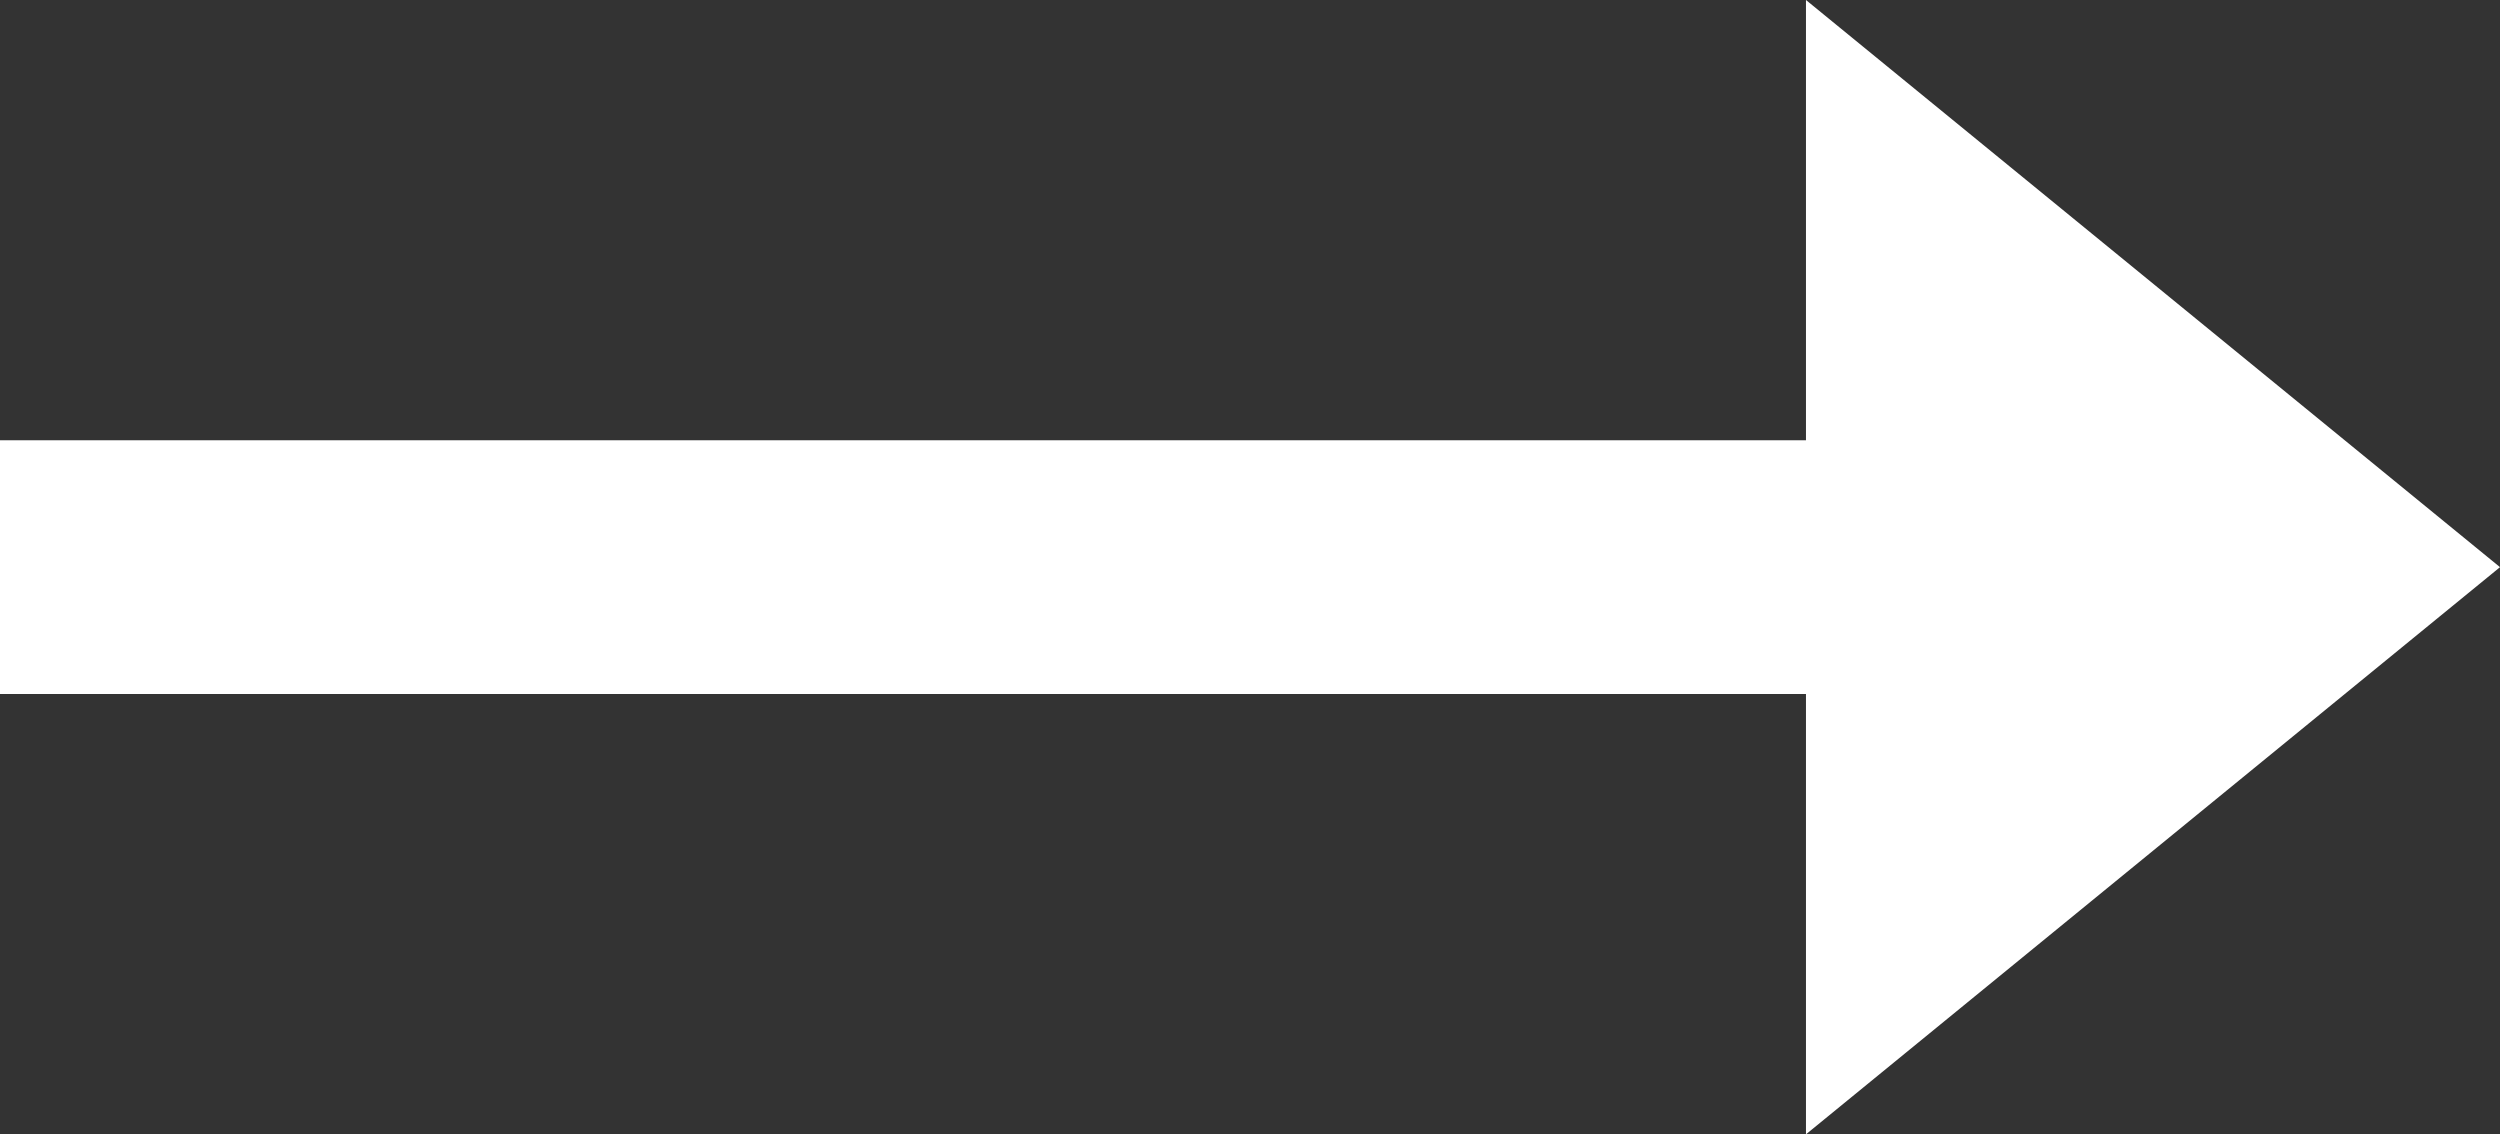
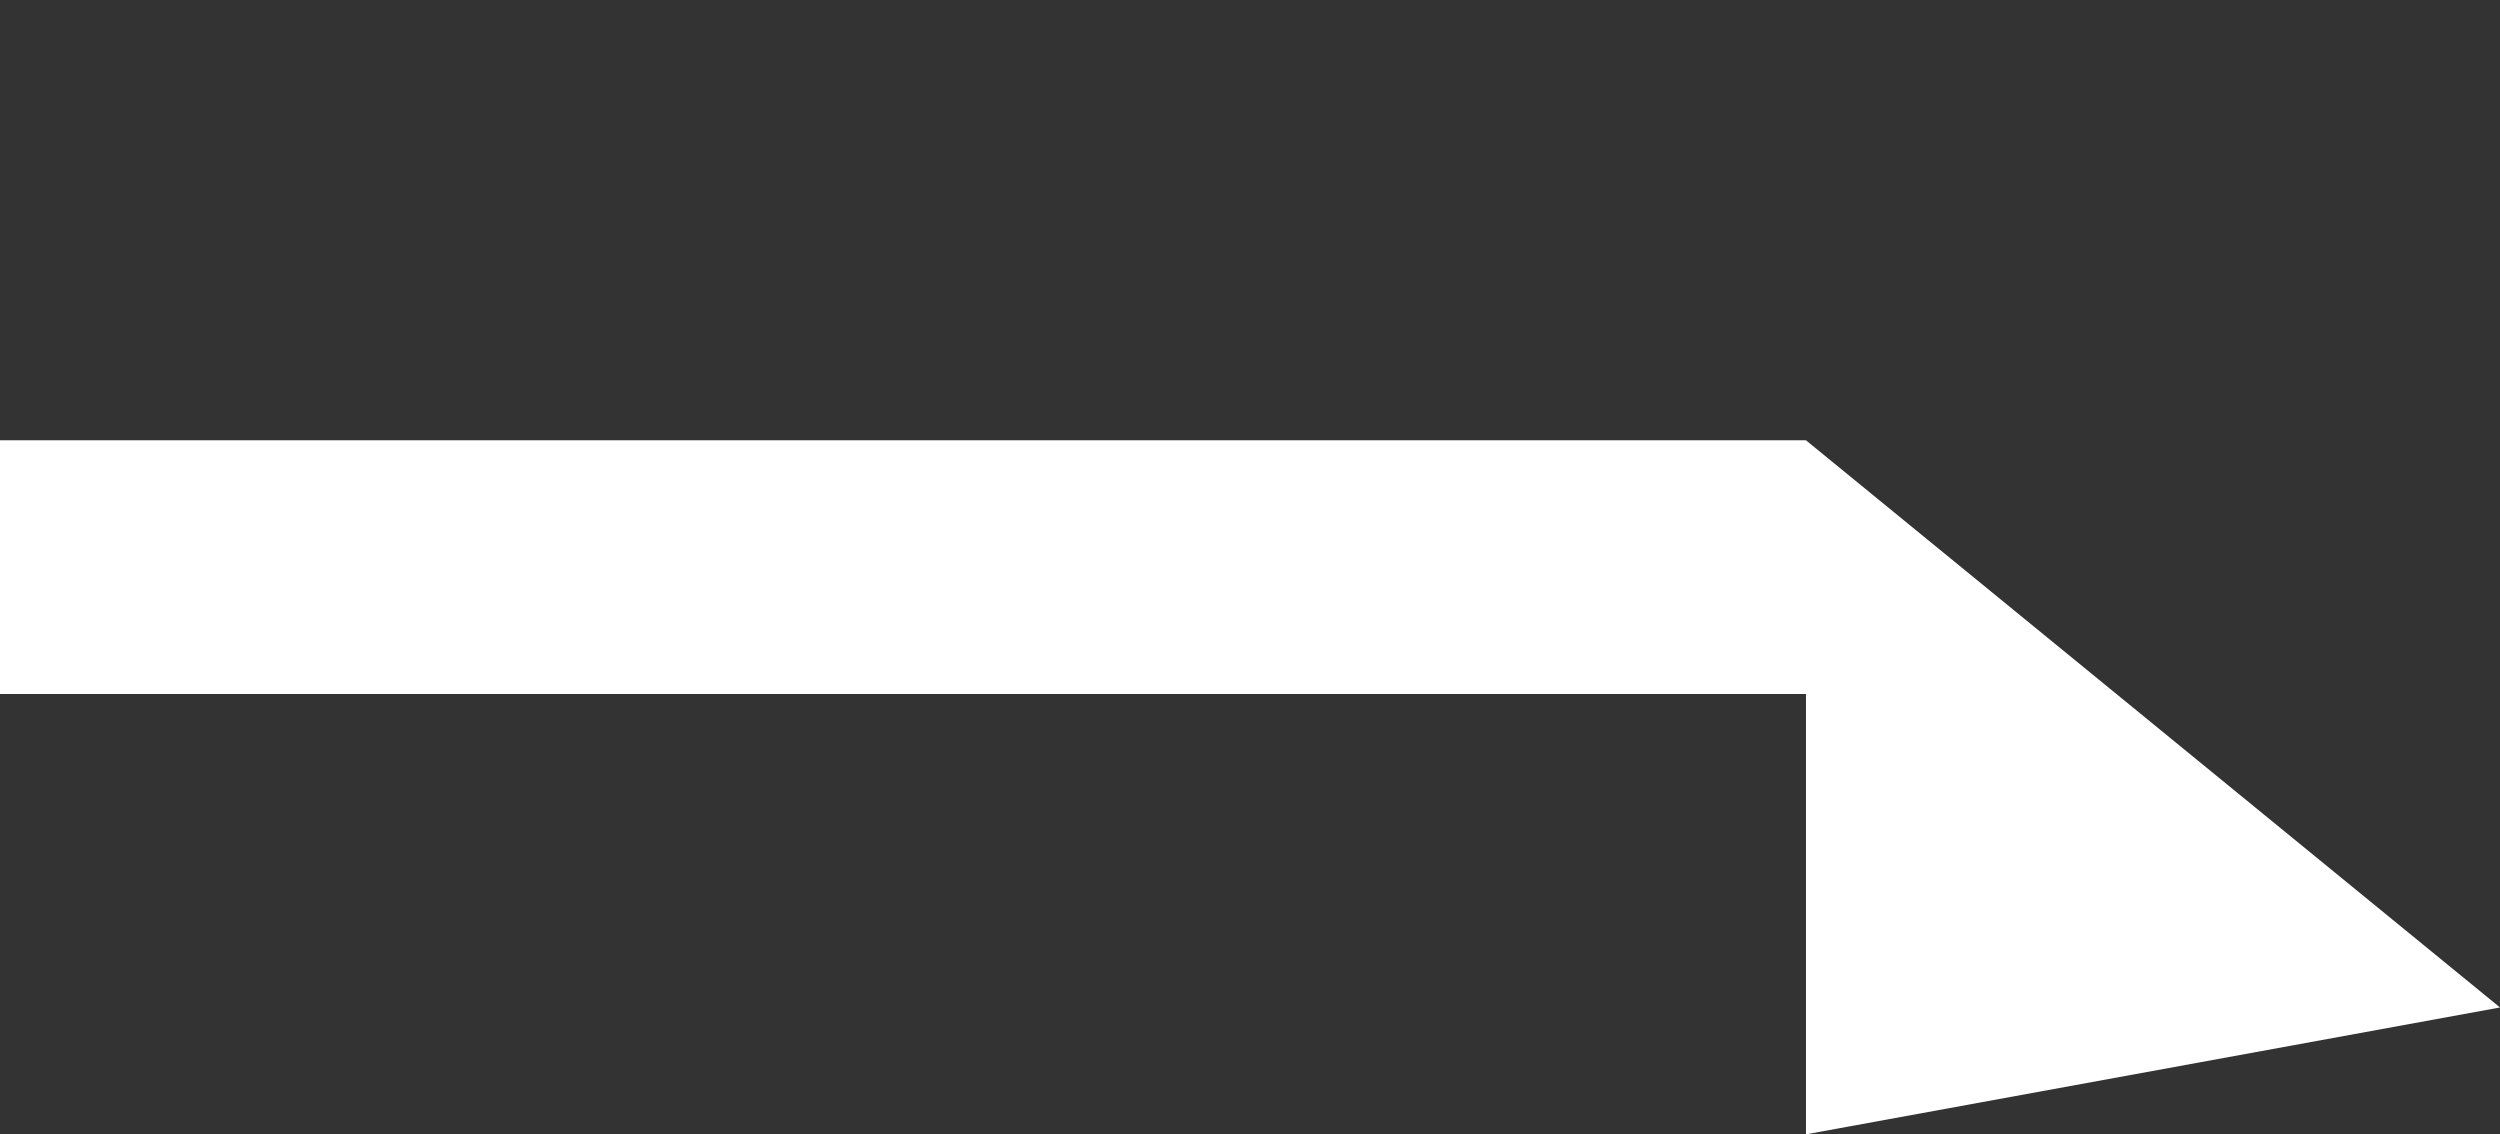
<svg xmlns="http://www.w3.org/2000/svg" id="Livello_1" x="0px" y="0px" viewBox="0 0 33.5 15.2" style="enable-background:new 0 0 33.5 15.2;" xml:space="preserve">
  <rect x="0" y="0" width="33.5" height="15.2" fill="#333333" stroke="none" />
  <style type="text/css">	.st0{fill:#FFFFFF;}</style>
-   <path class="st0" d="M24.2,15.2V9.3H0V5.9h24.2V0l9.3,7.6L24.2,15.2z" />
+   <path class="st0" d="M24.2,15.2V9.3H0V5.9h24.2l9.3,7.6L24.2,15.2z" />
</svg>